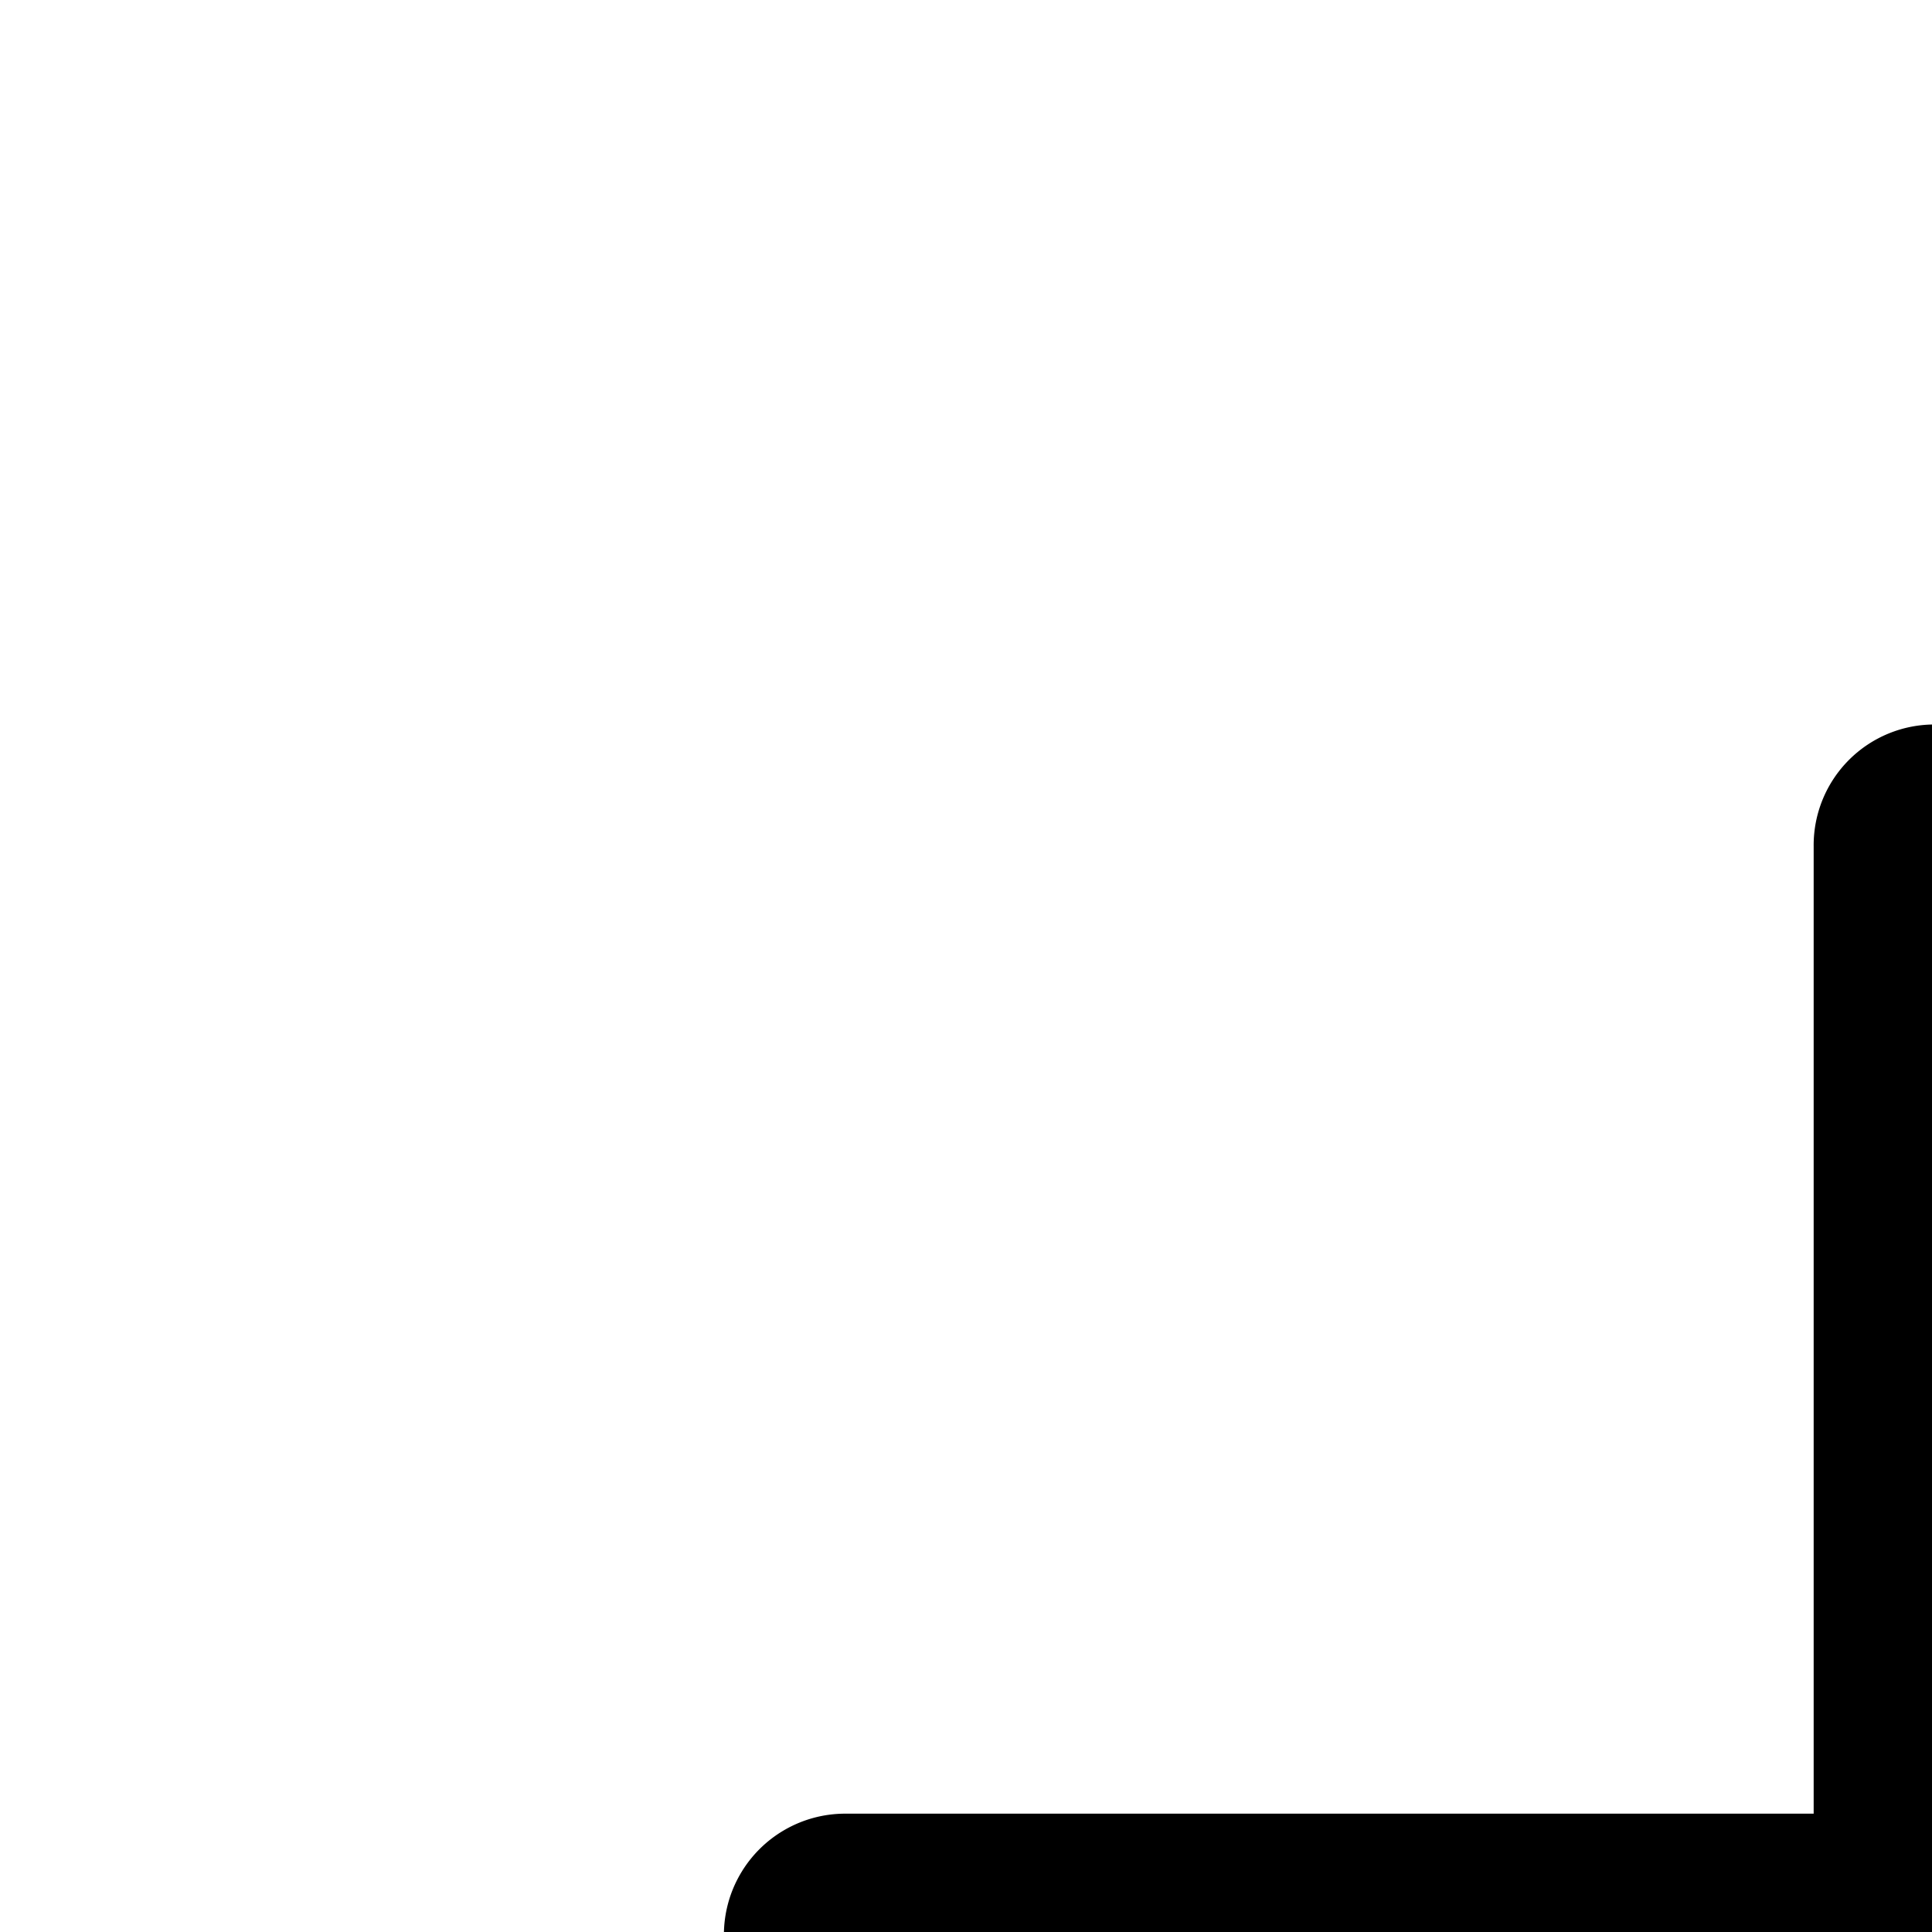
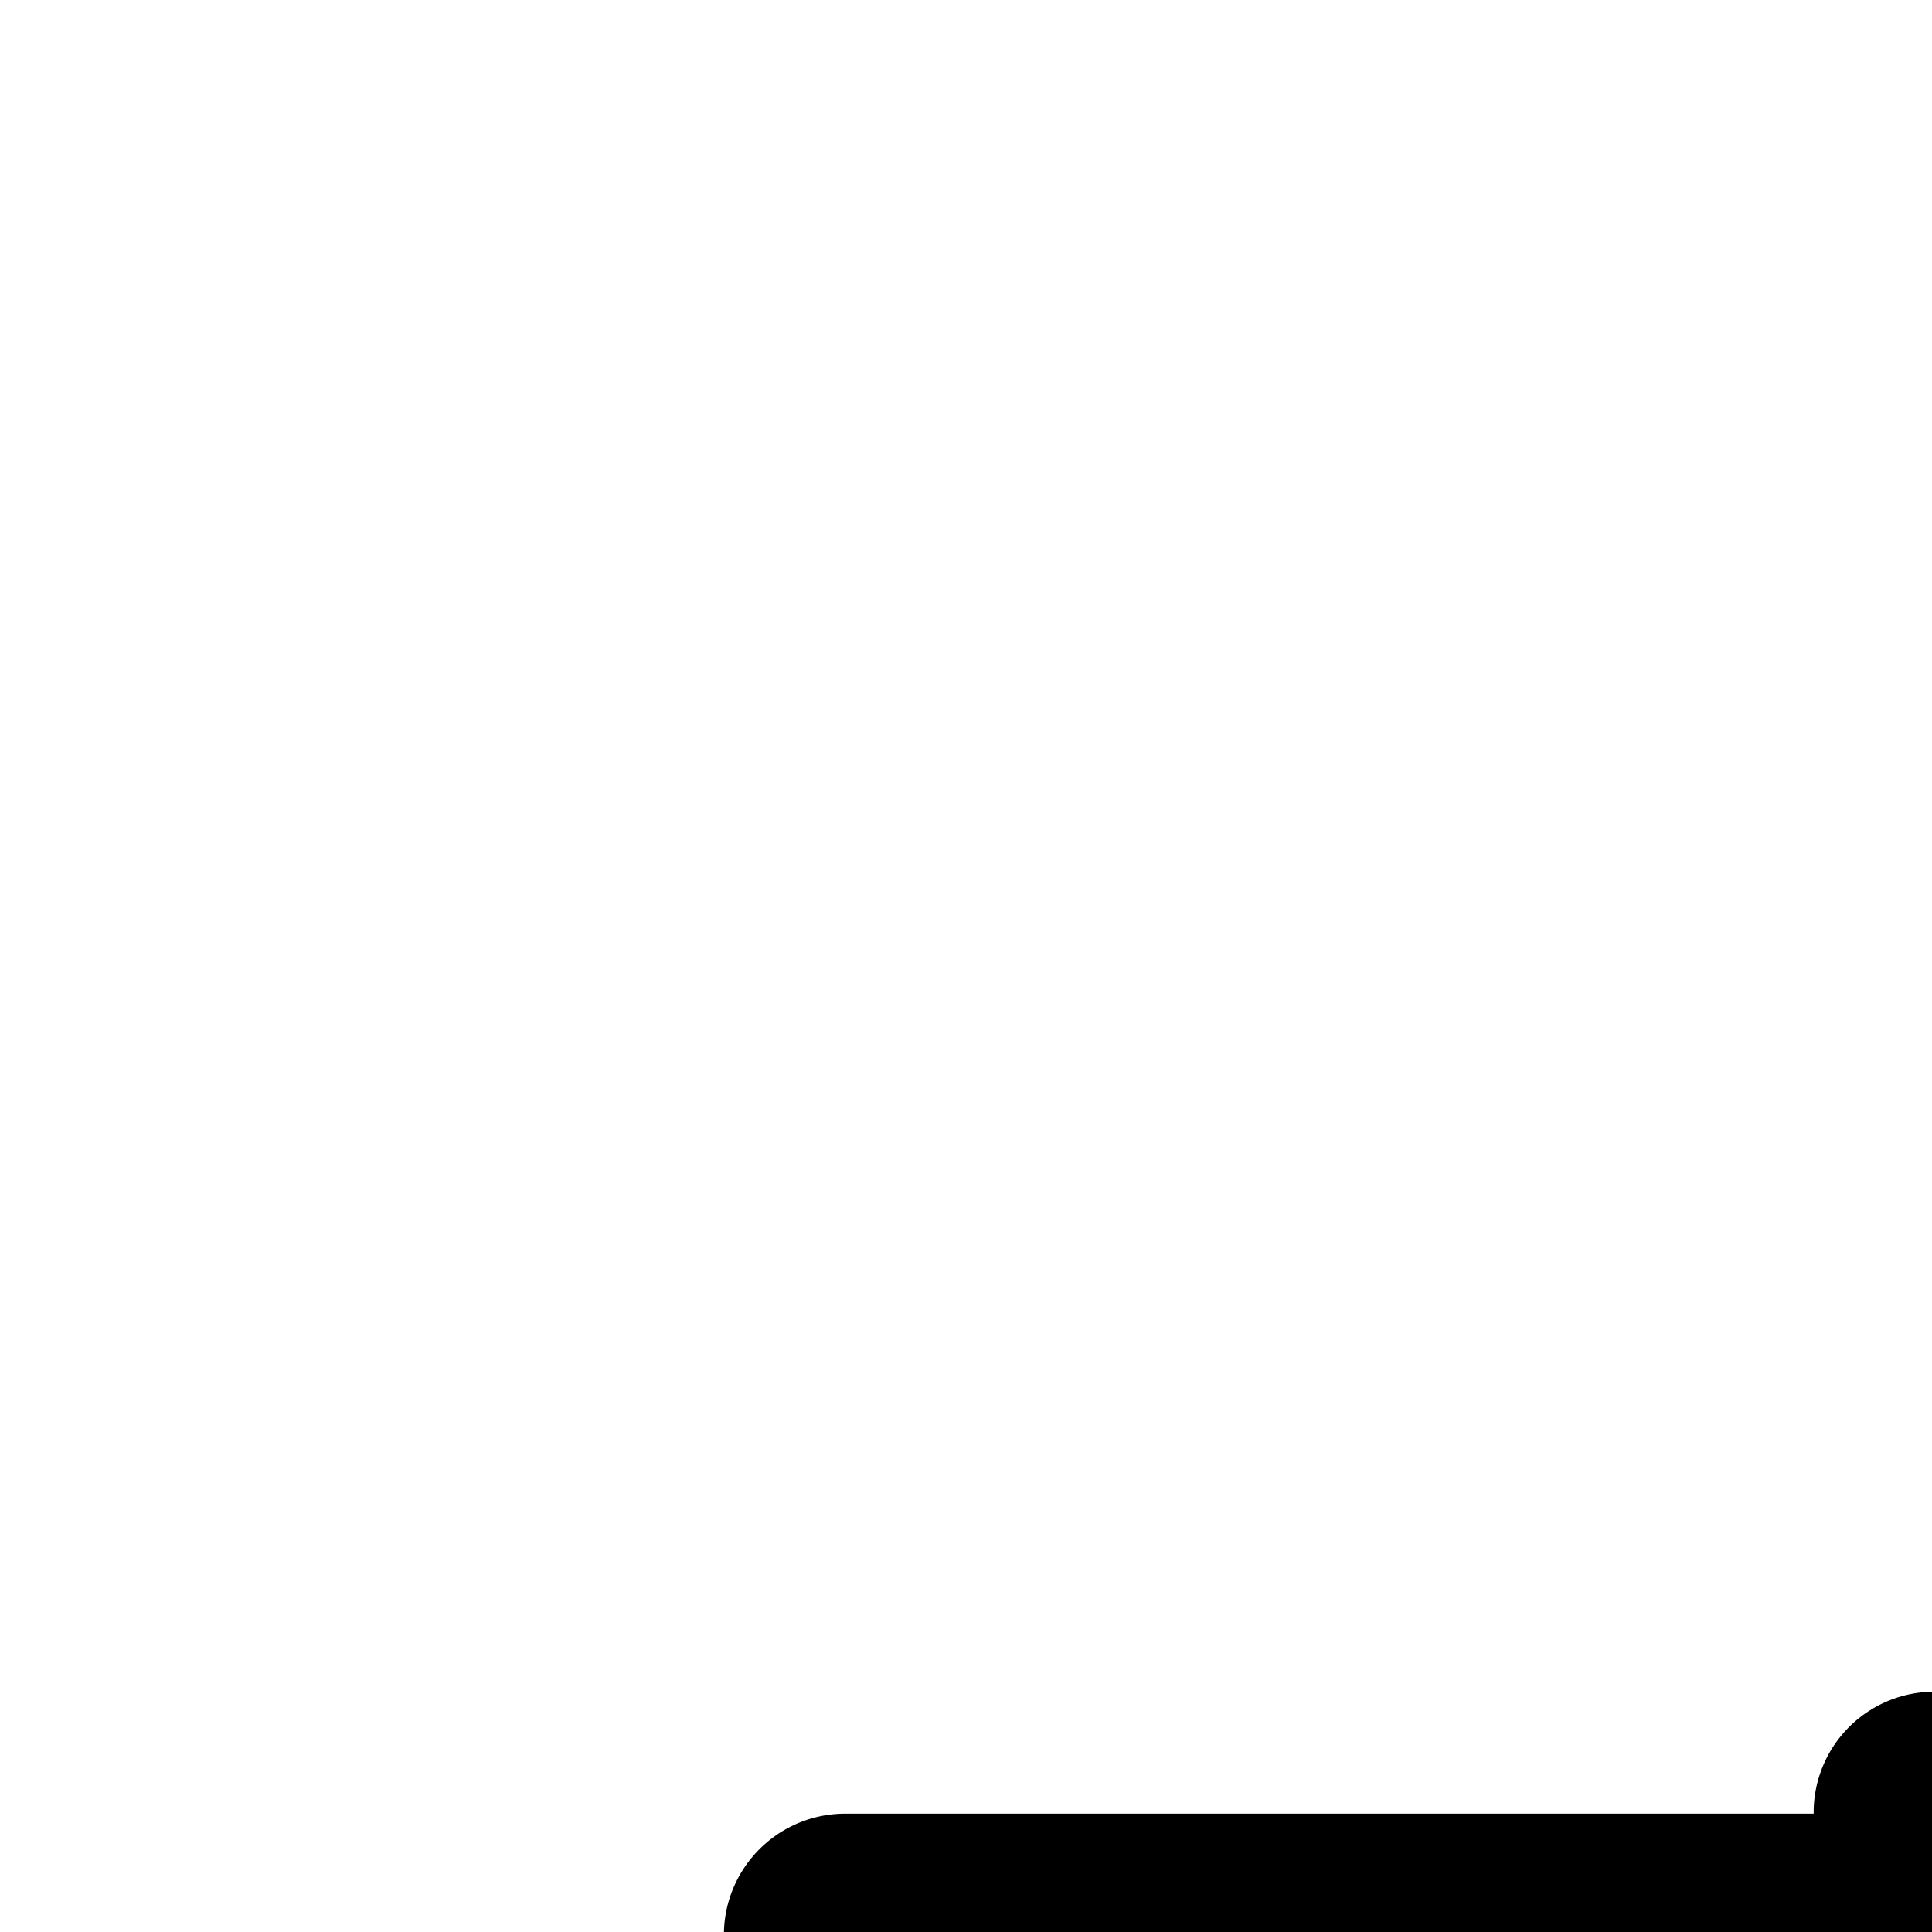
<svg xmlns="http://www.w3.org/2000/svg" height="32" style="width: 1em; height: 1em;" viewbox="0 0 32 32" width="32">
-   <path clip-rule="evenodd" d="M16.03 6a1 1 0 0 1 1 1v8.02h8.02a1 1 0 1 1 0 2.01h-8.02v8.02a1 1 0 1 1-2.01 0v-8.02h-8.02a1 1 0 1 1 0-2.01h8.02v-8.01a1 1 0 0 1 1.01-1.01z" fill="currentColor" fill-rule="evenodd" />
+   <path clip-rule="evenodd" d="M16.03 6a1 1 0 0 1 1 1v8.02h8.02a1 1 0 1 1 0 2.01h-8.02v8.02a1 1 0 1 1-2.01 0v-8.02h-8.02a1 1 0 1 1 0-2.01h8.02a1 1 0 0 1 1.01-1.01z" fill="currentColor" fill-rule="evenodd" />
</svg>